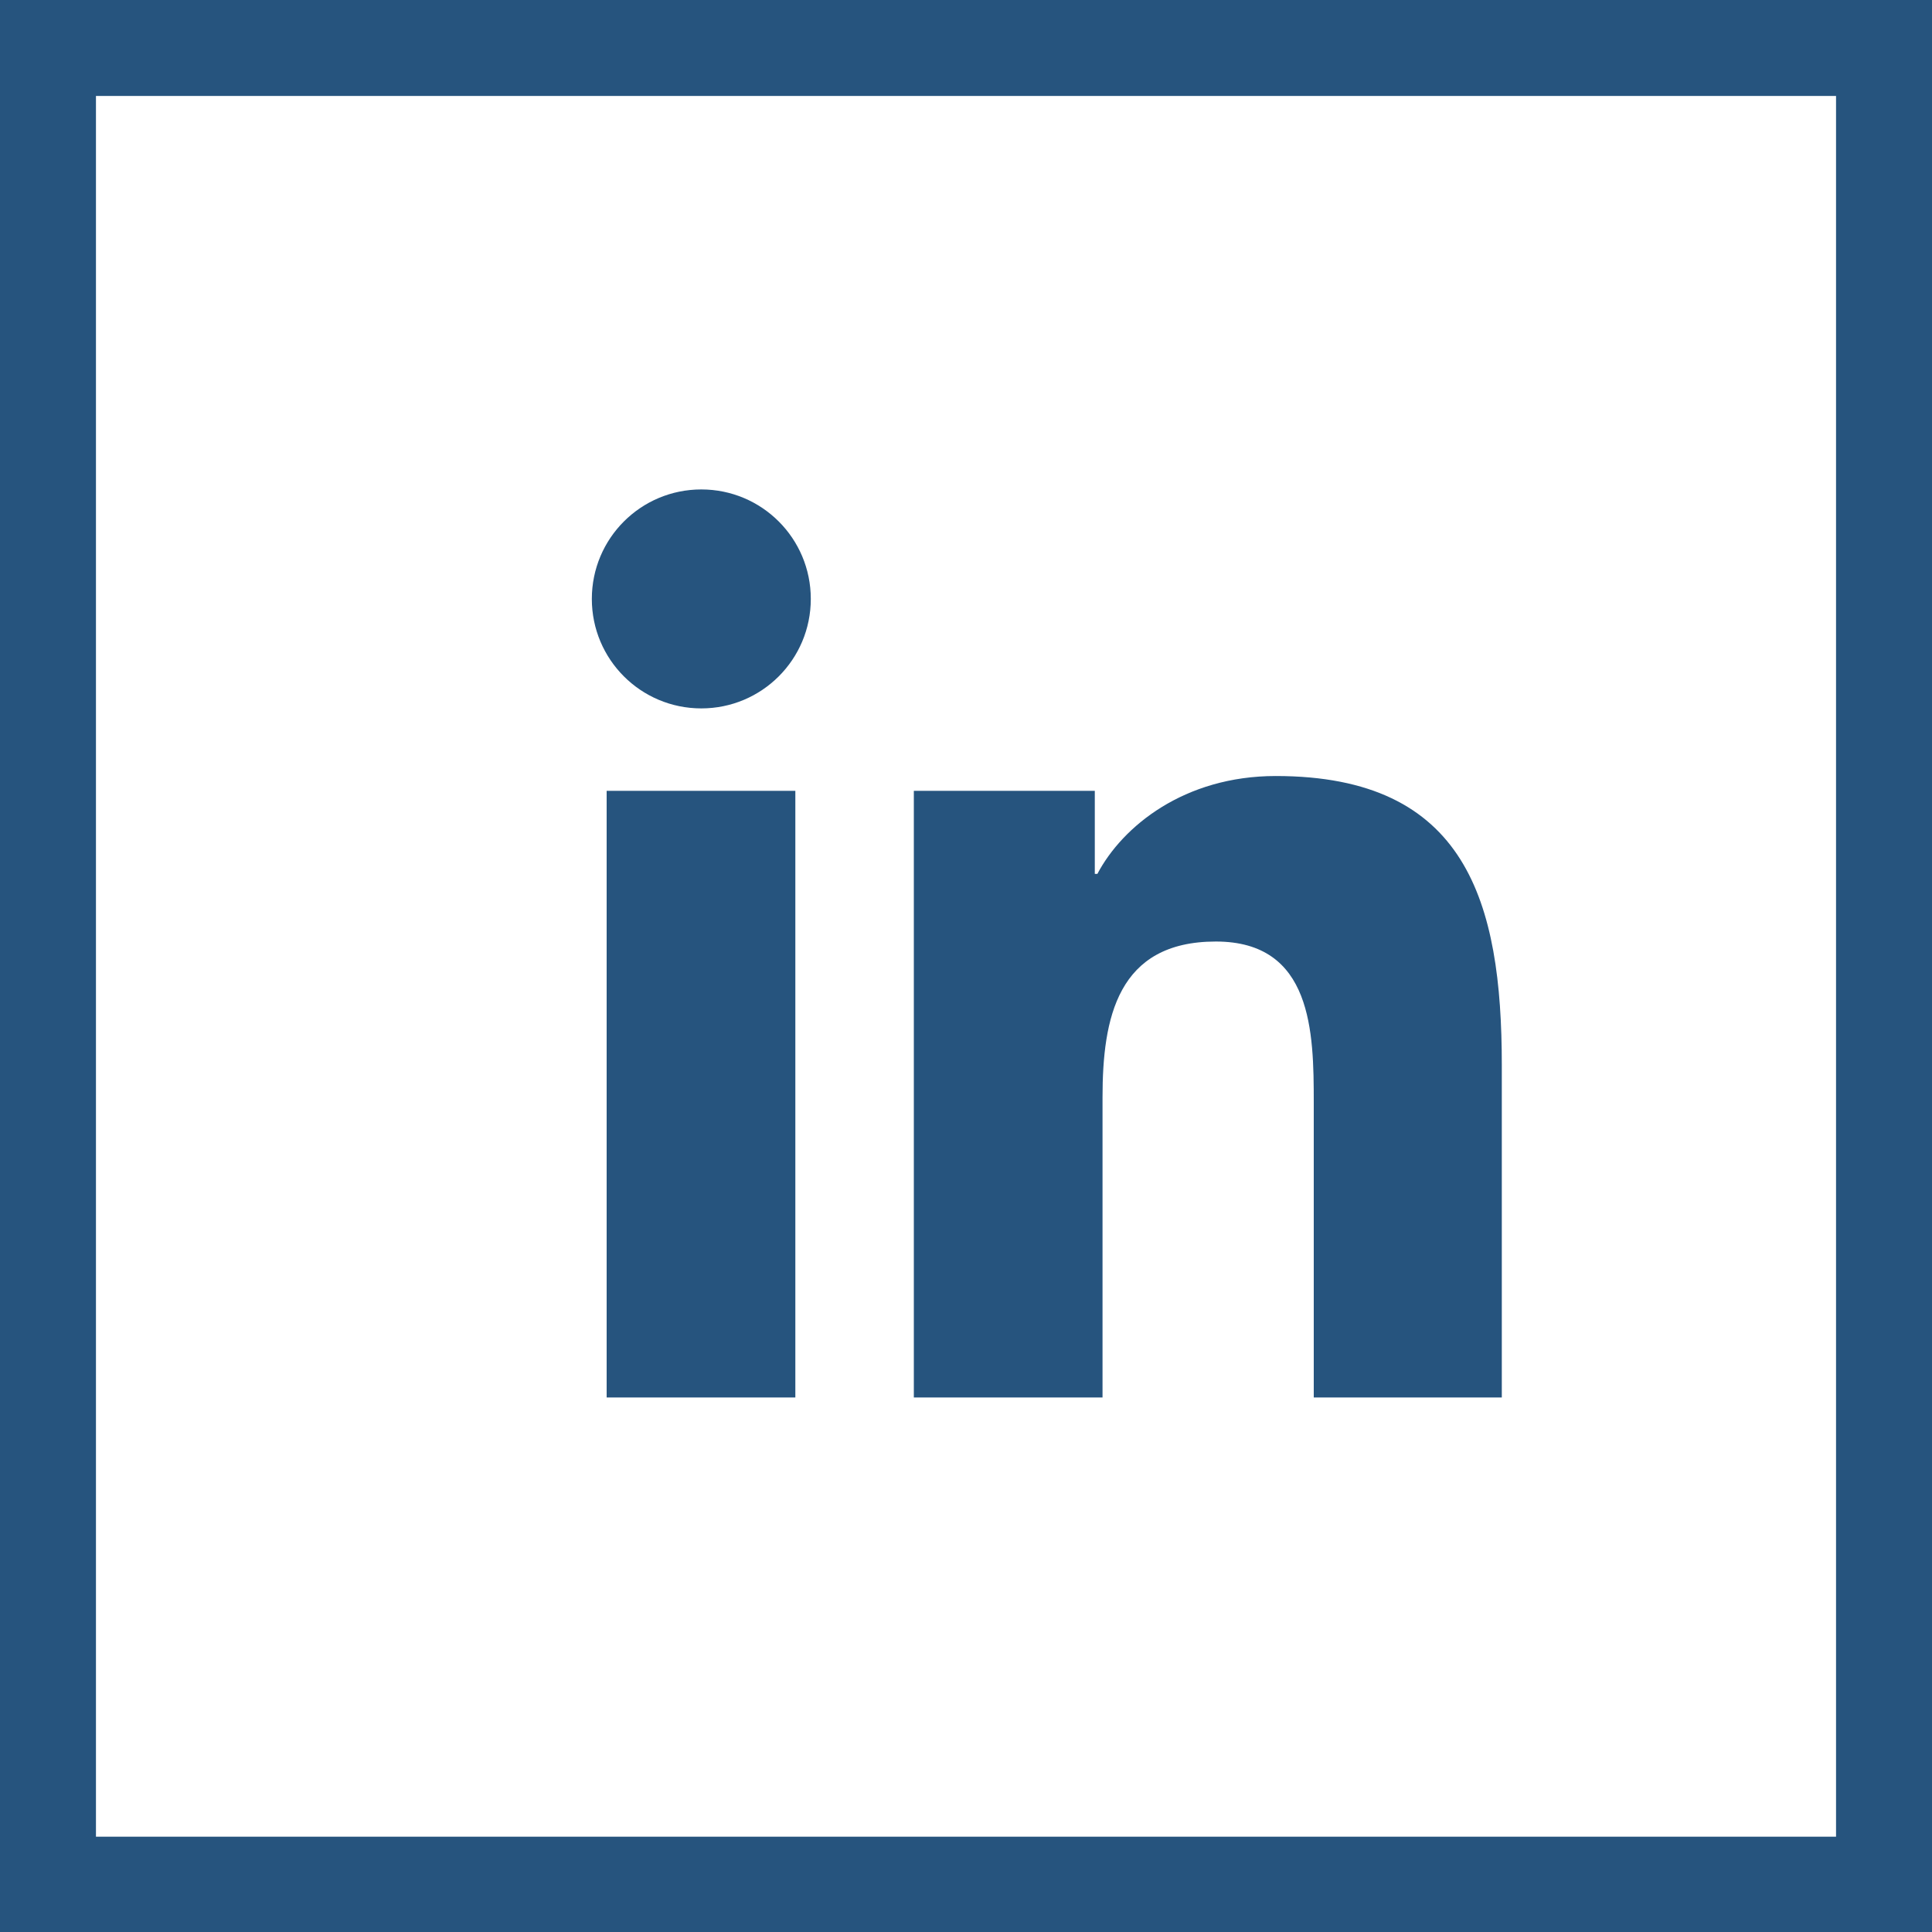
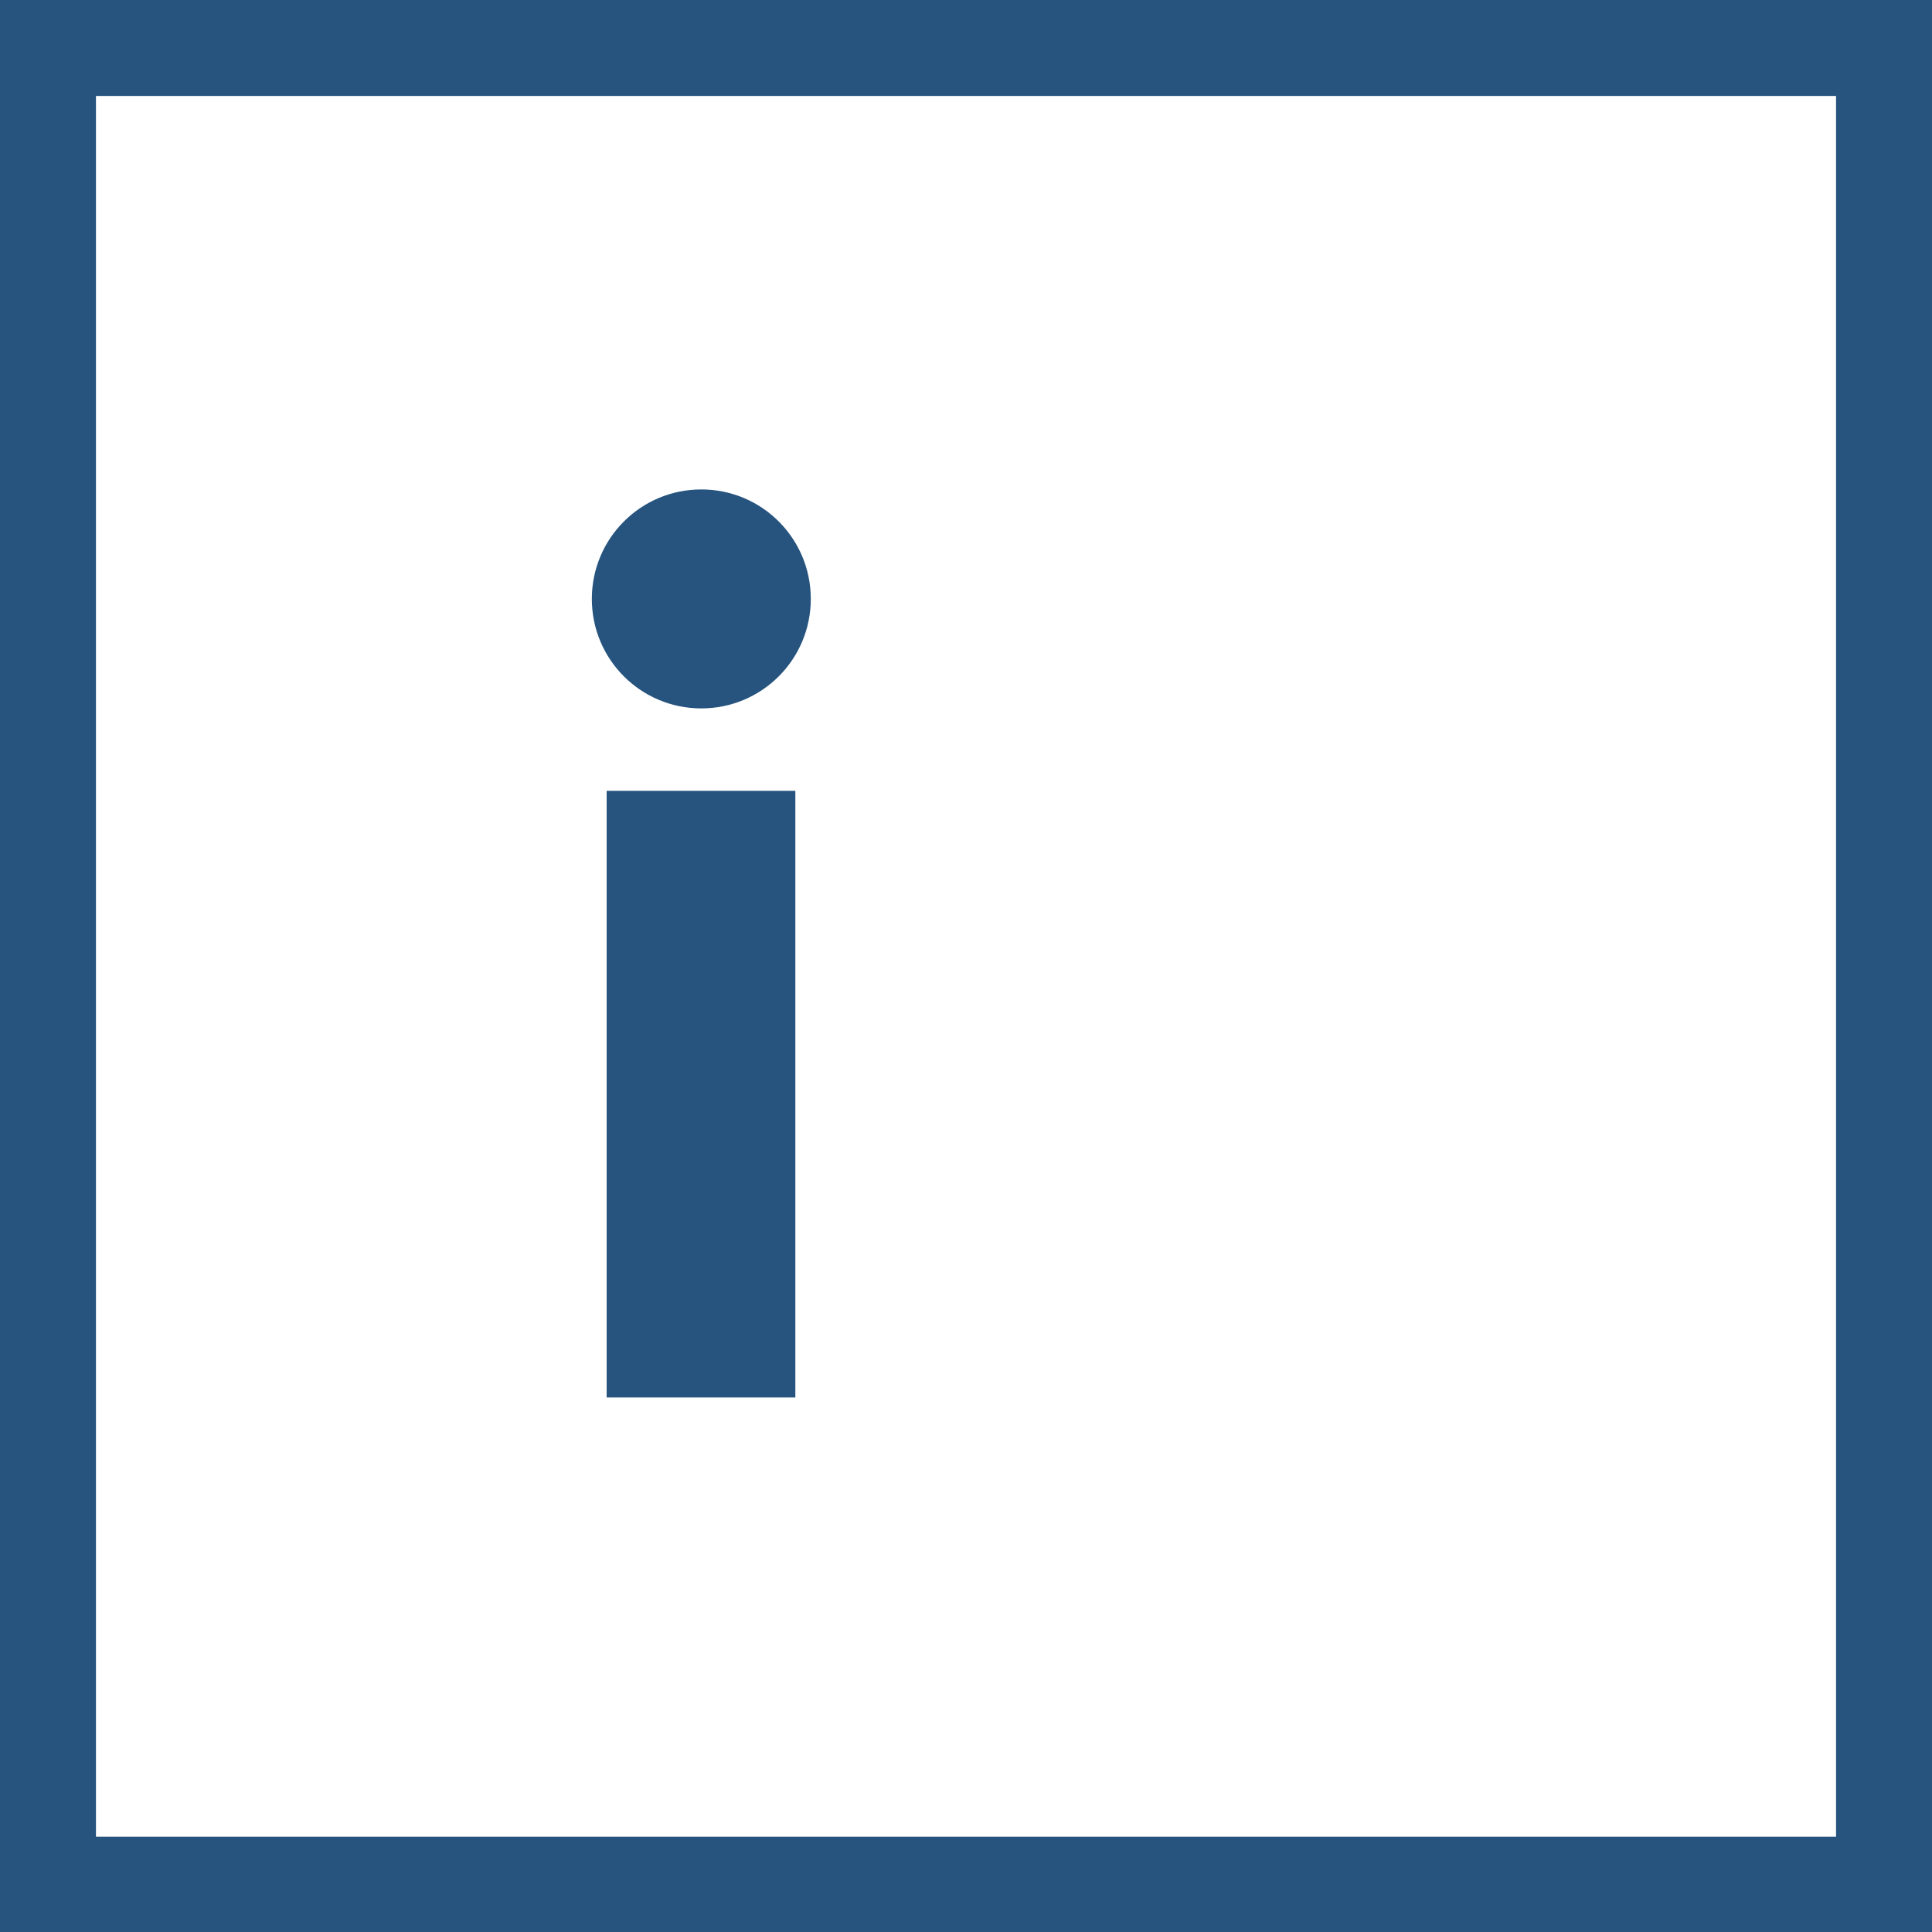
<svg xmlns="http://www.w3.org/2000/svg" version="1.1" id="Ebene_1" x="0px" y="0px" viewBox="0 0 300 300" style="enable-background:new 0 0 300 300;" xml:space="preserve">
  <style type="text/css">
	.st0{fill:#26547E;}
</style>
  <g>
-     <path class="st0" d="M285.1,14.9v270.3H14.9V14.9H285.1 M300,0H0v300h300V0L300,0z" />
+     <path class="st0" d="M285.1,14.9v270.3H14.9V14.9H285.1 M300,0H0v300h300V0L300,0" />
    <g>
      <path class="st0" d="M94.2,122.8h29.3V217H94.2V122.8z M108.9,76c9.4,0,17,7.6,17,17c0,9.4-7.6,17-17,17c-9.4,0-17-7.6-17-17    C91.9,83.6,99.5,76,108.9,76" />
-       <path class="st0" d="M141.9,122.8H170v12.9h0.4c3.9-7.4,13.5-15.2,27.7-15.2c29.6,0,35.1,19.5,35.1,44.9V217H204v-45.8    c0-10.9-0.2-25-15.2-25c-15.3,0-17.6,11.9-17.6,24.2V217h-29.3V122.8z" />
    </g>
  </g>
</svg>